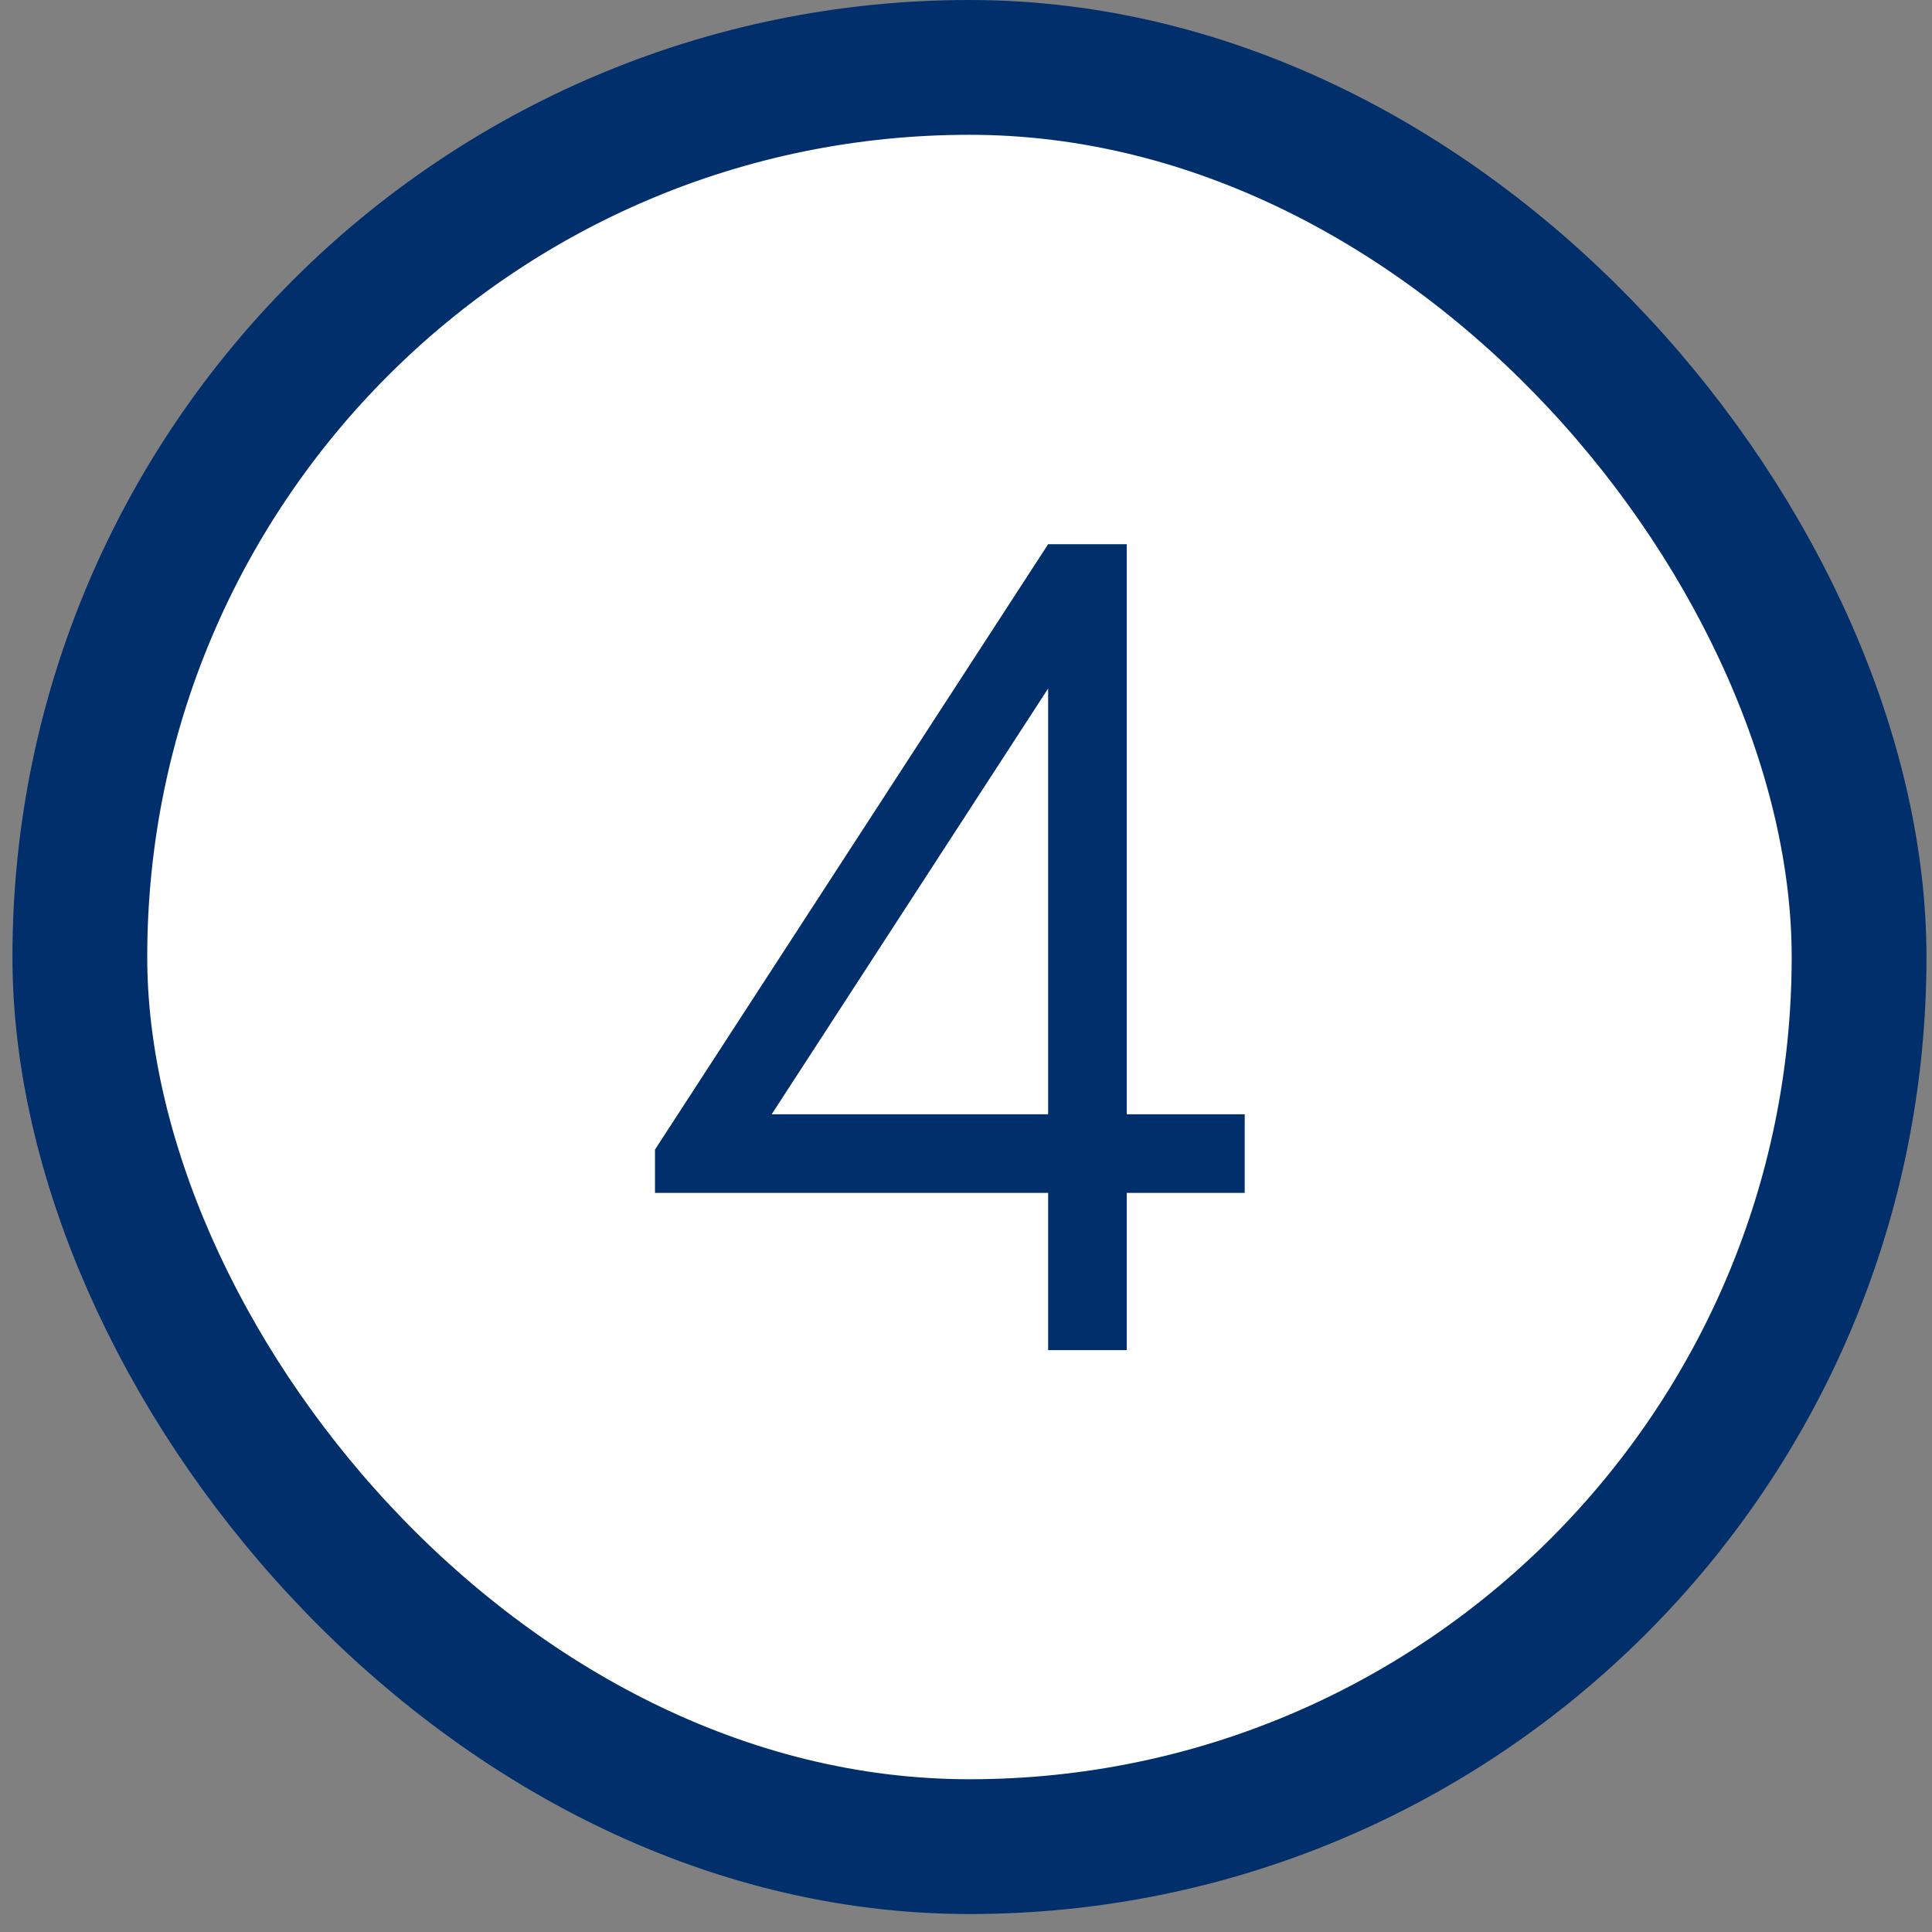
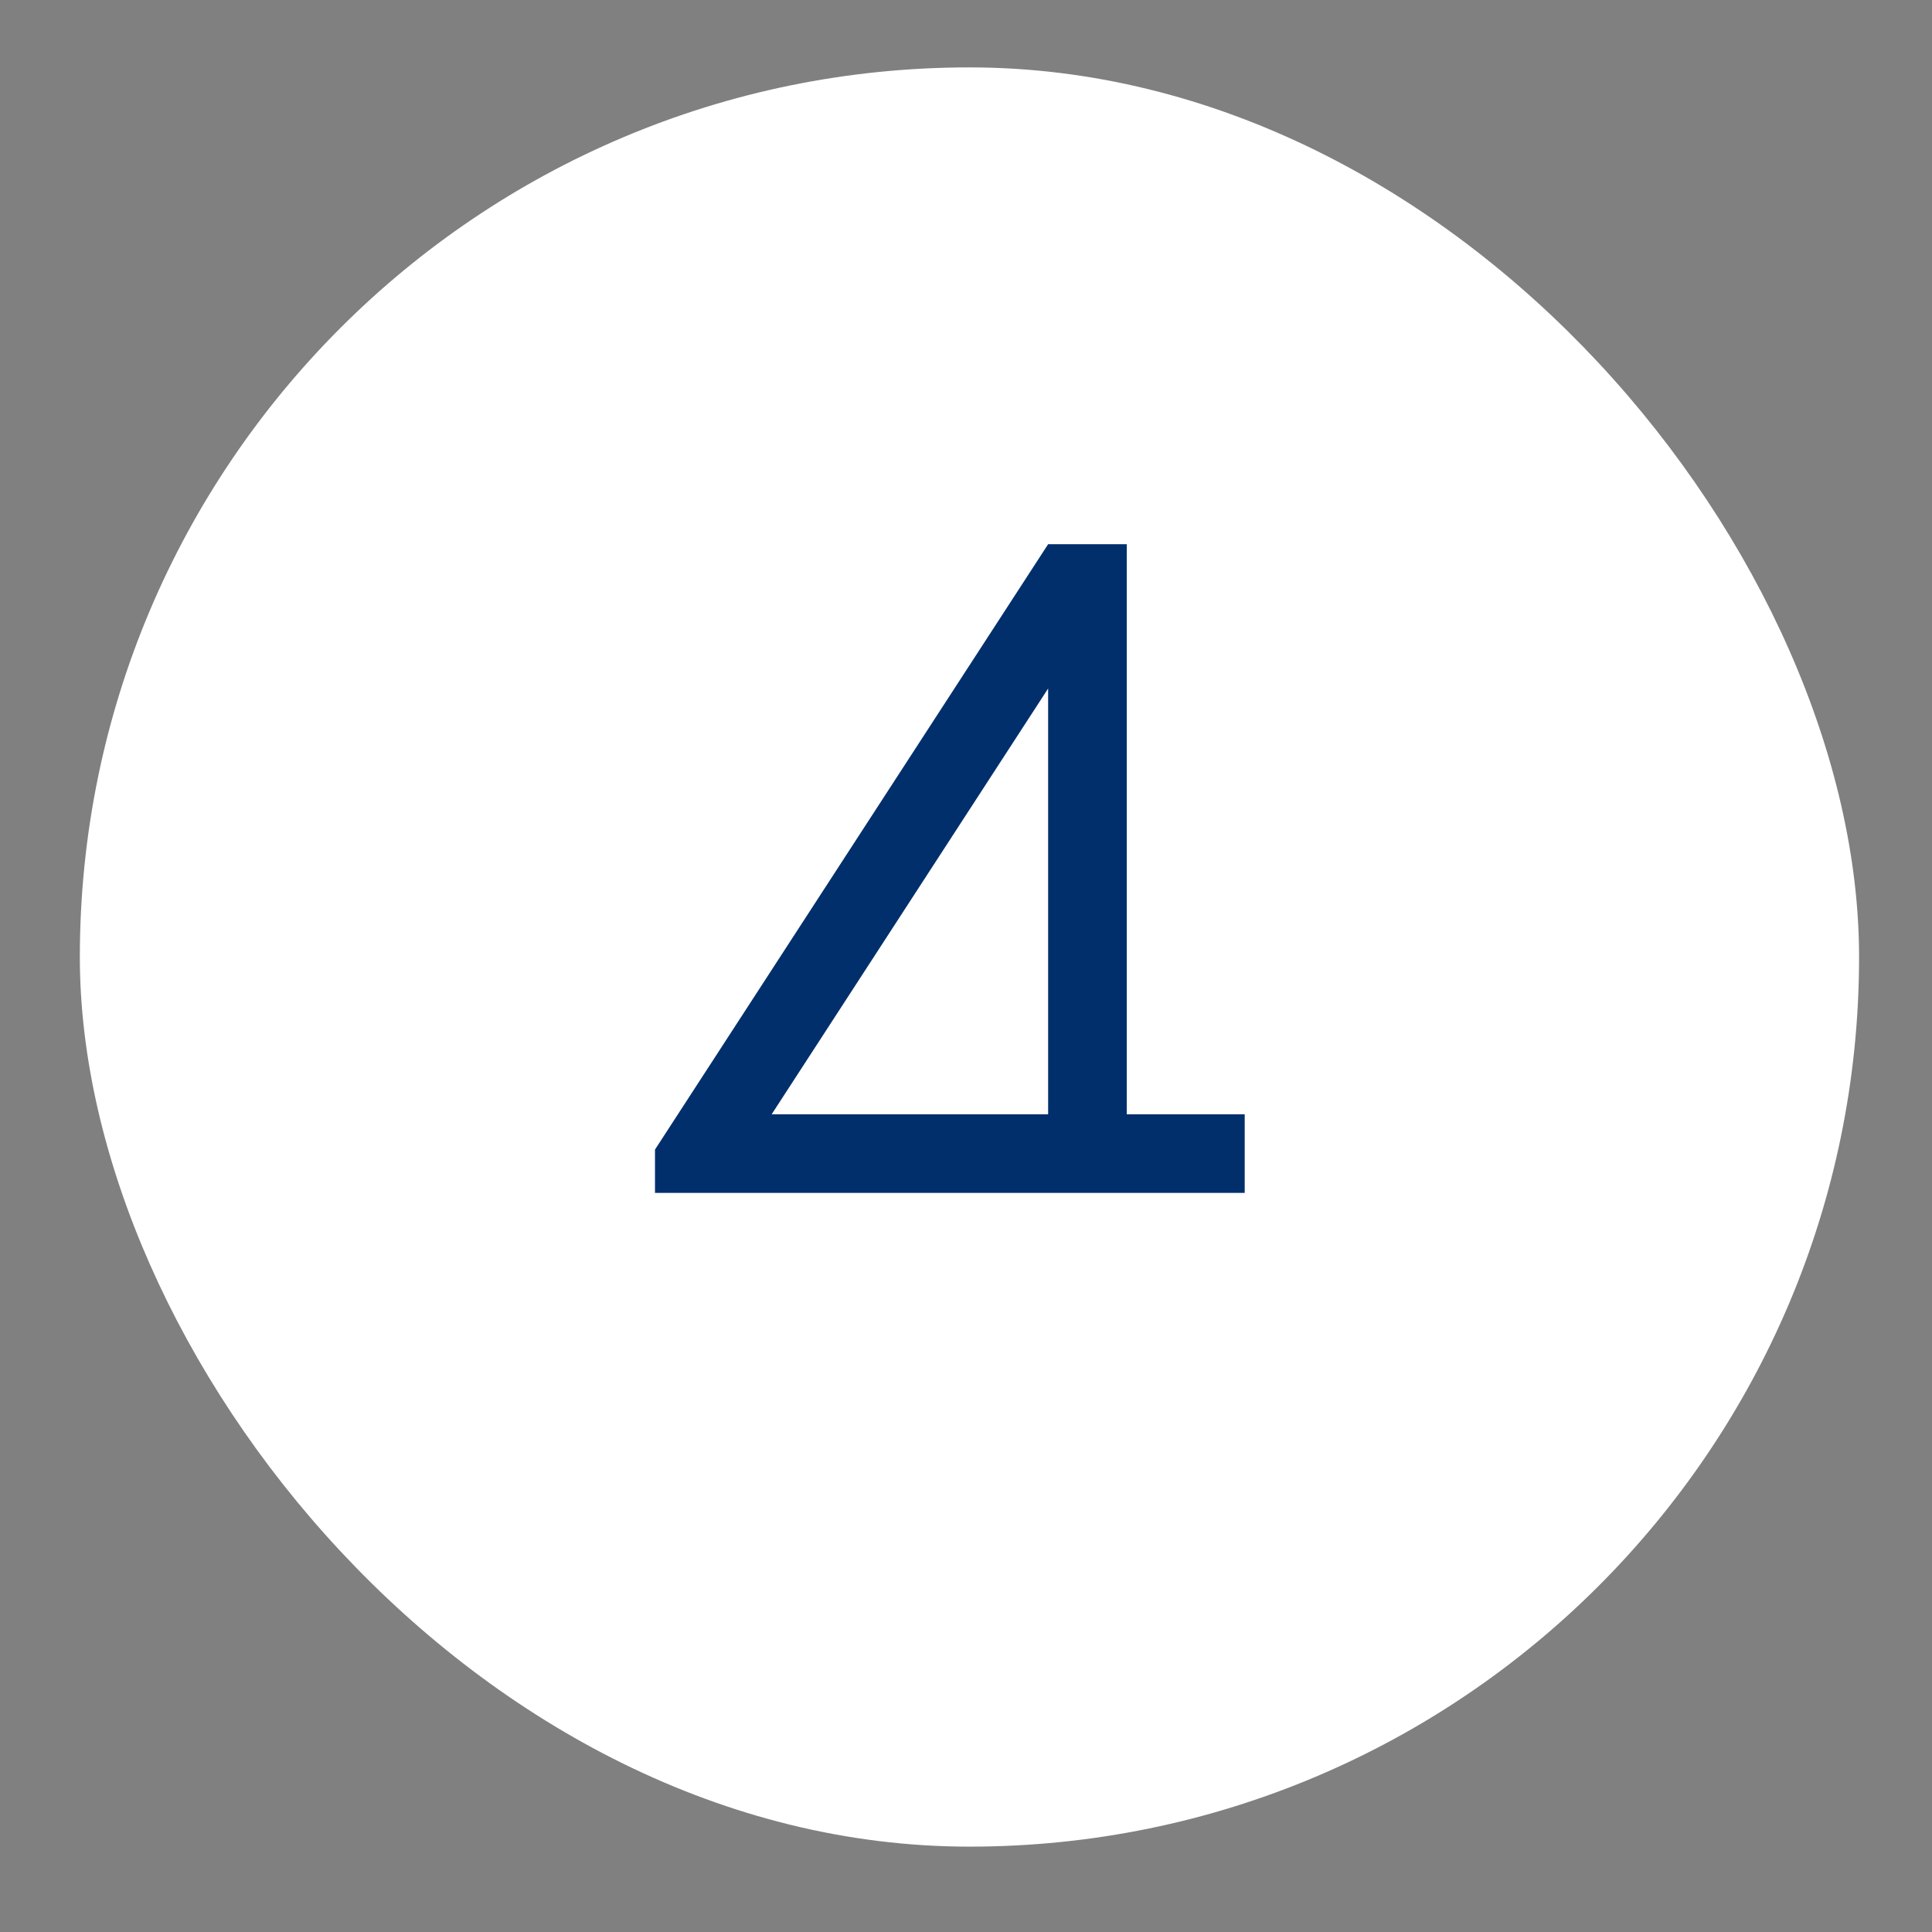
<svg xmlns="http://www.w3.org/2000/svg" width="43" height="43" viewBox="0 0 43 43" fill="none">
  <rect x="0" y="0" width="43" height="43" fill="#808080" stroke="none" />
  <rect x="1.777" y="1.5" width="39.6" height="39.6" rx="19.8" fill="white" />
-   <rect x="1.777" y="1.5" width="39.6" height="39.6" rx="19.8" stroke="#002F6C" stroke-width="3" />
  <g clip-path="url(#clip0_5464_91911)">
-     <path d="M25.078 12.112V24.8H27.703V26.55H25.078V30.05H23.328V26.55H14.578V25.586L23.328 12.112H25.078ZM23.328 24.8V15.324L17.175 24.8H23.328Z" fill="#002F6C" />
+     <path d="M25.078 12.112V24.8H27.703V26.55H25.078H23.328V26.55H14.578V25.586L23.328 12.112H25.078ZM23.328 24.8V15.324L17.175 24.8H23.328Z" fill="#002F6C" />
  </g>
  <defs>
    <clipPath id="clip0_5464_91911">
      <rect width="21" height="21" fill="white" transform="translate(11.078 10.8)" />
    </clipPath>
  </defs>
</svg>